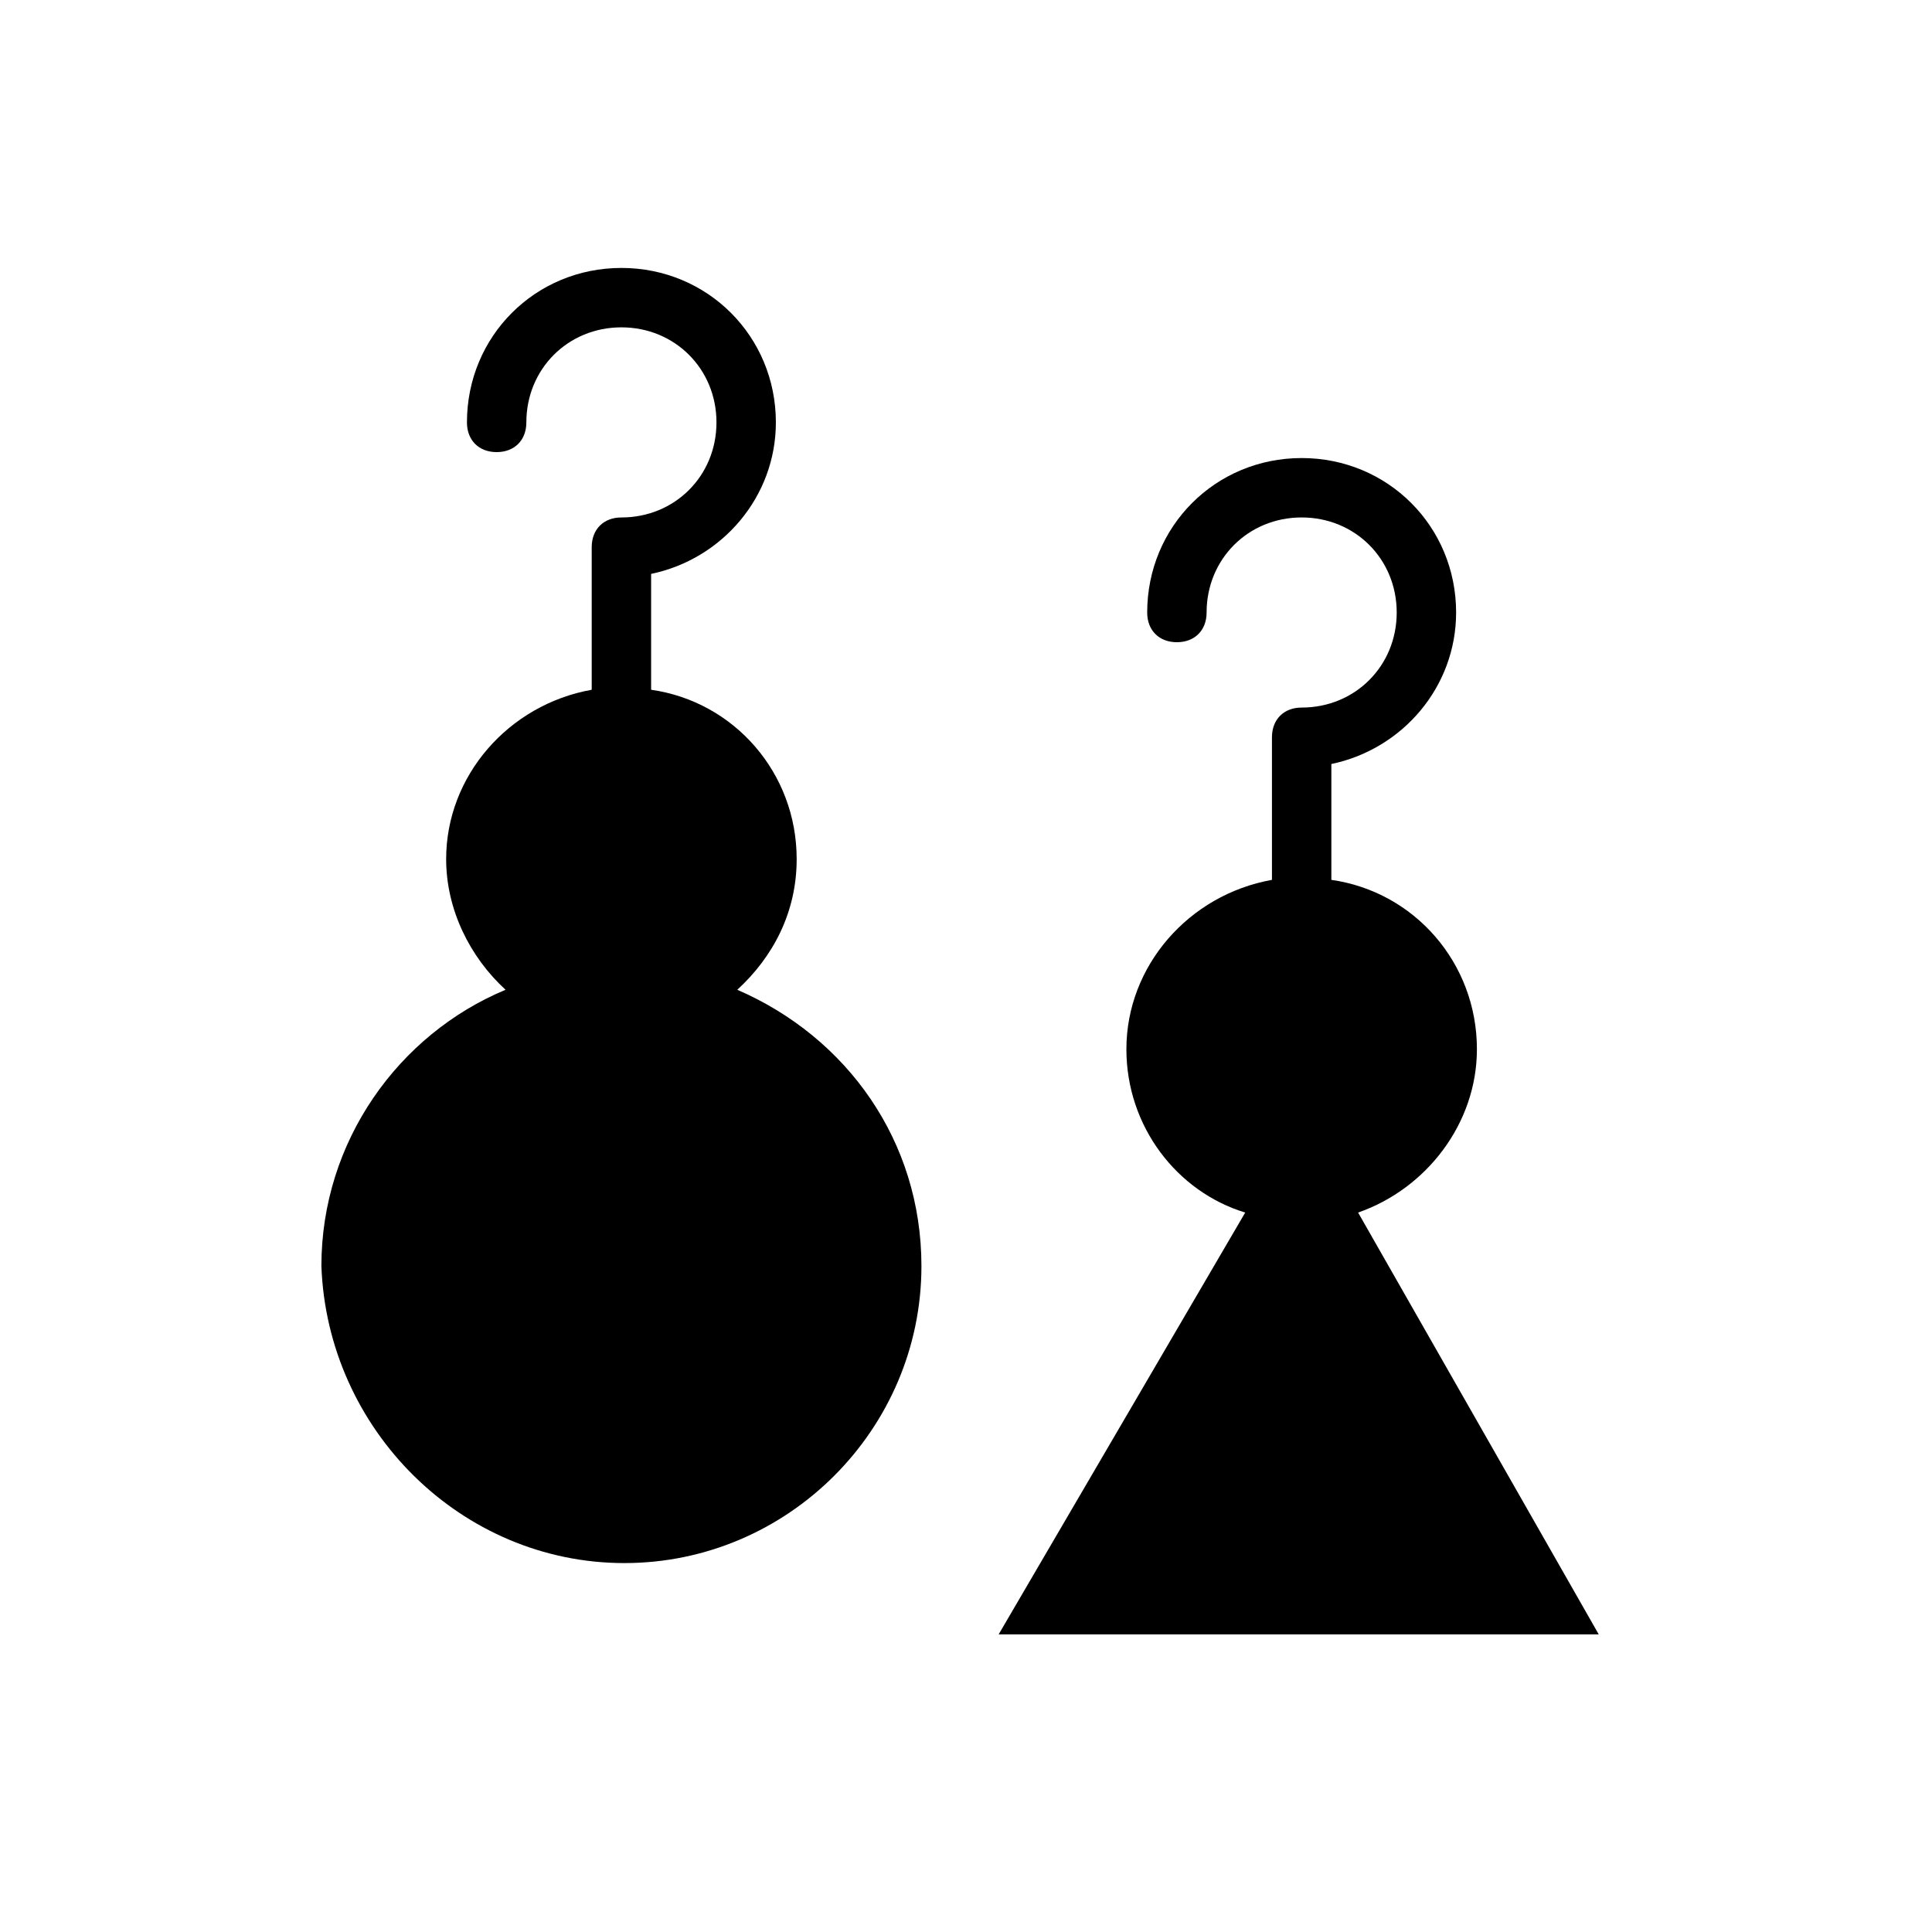
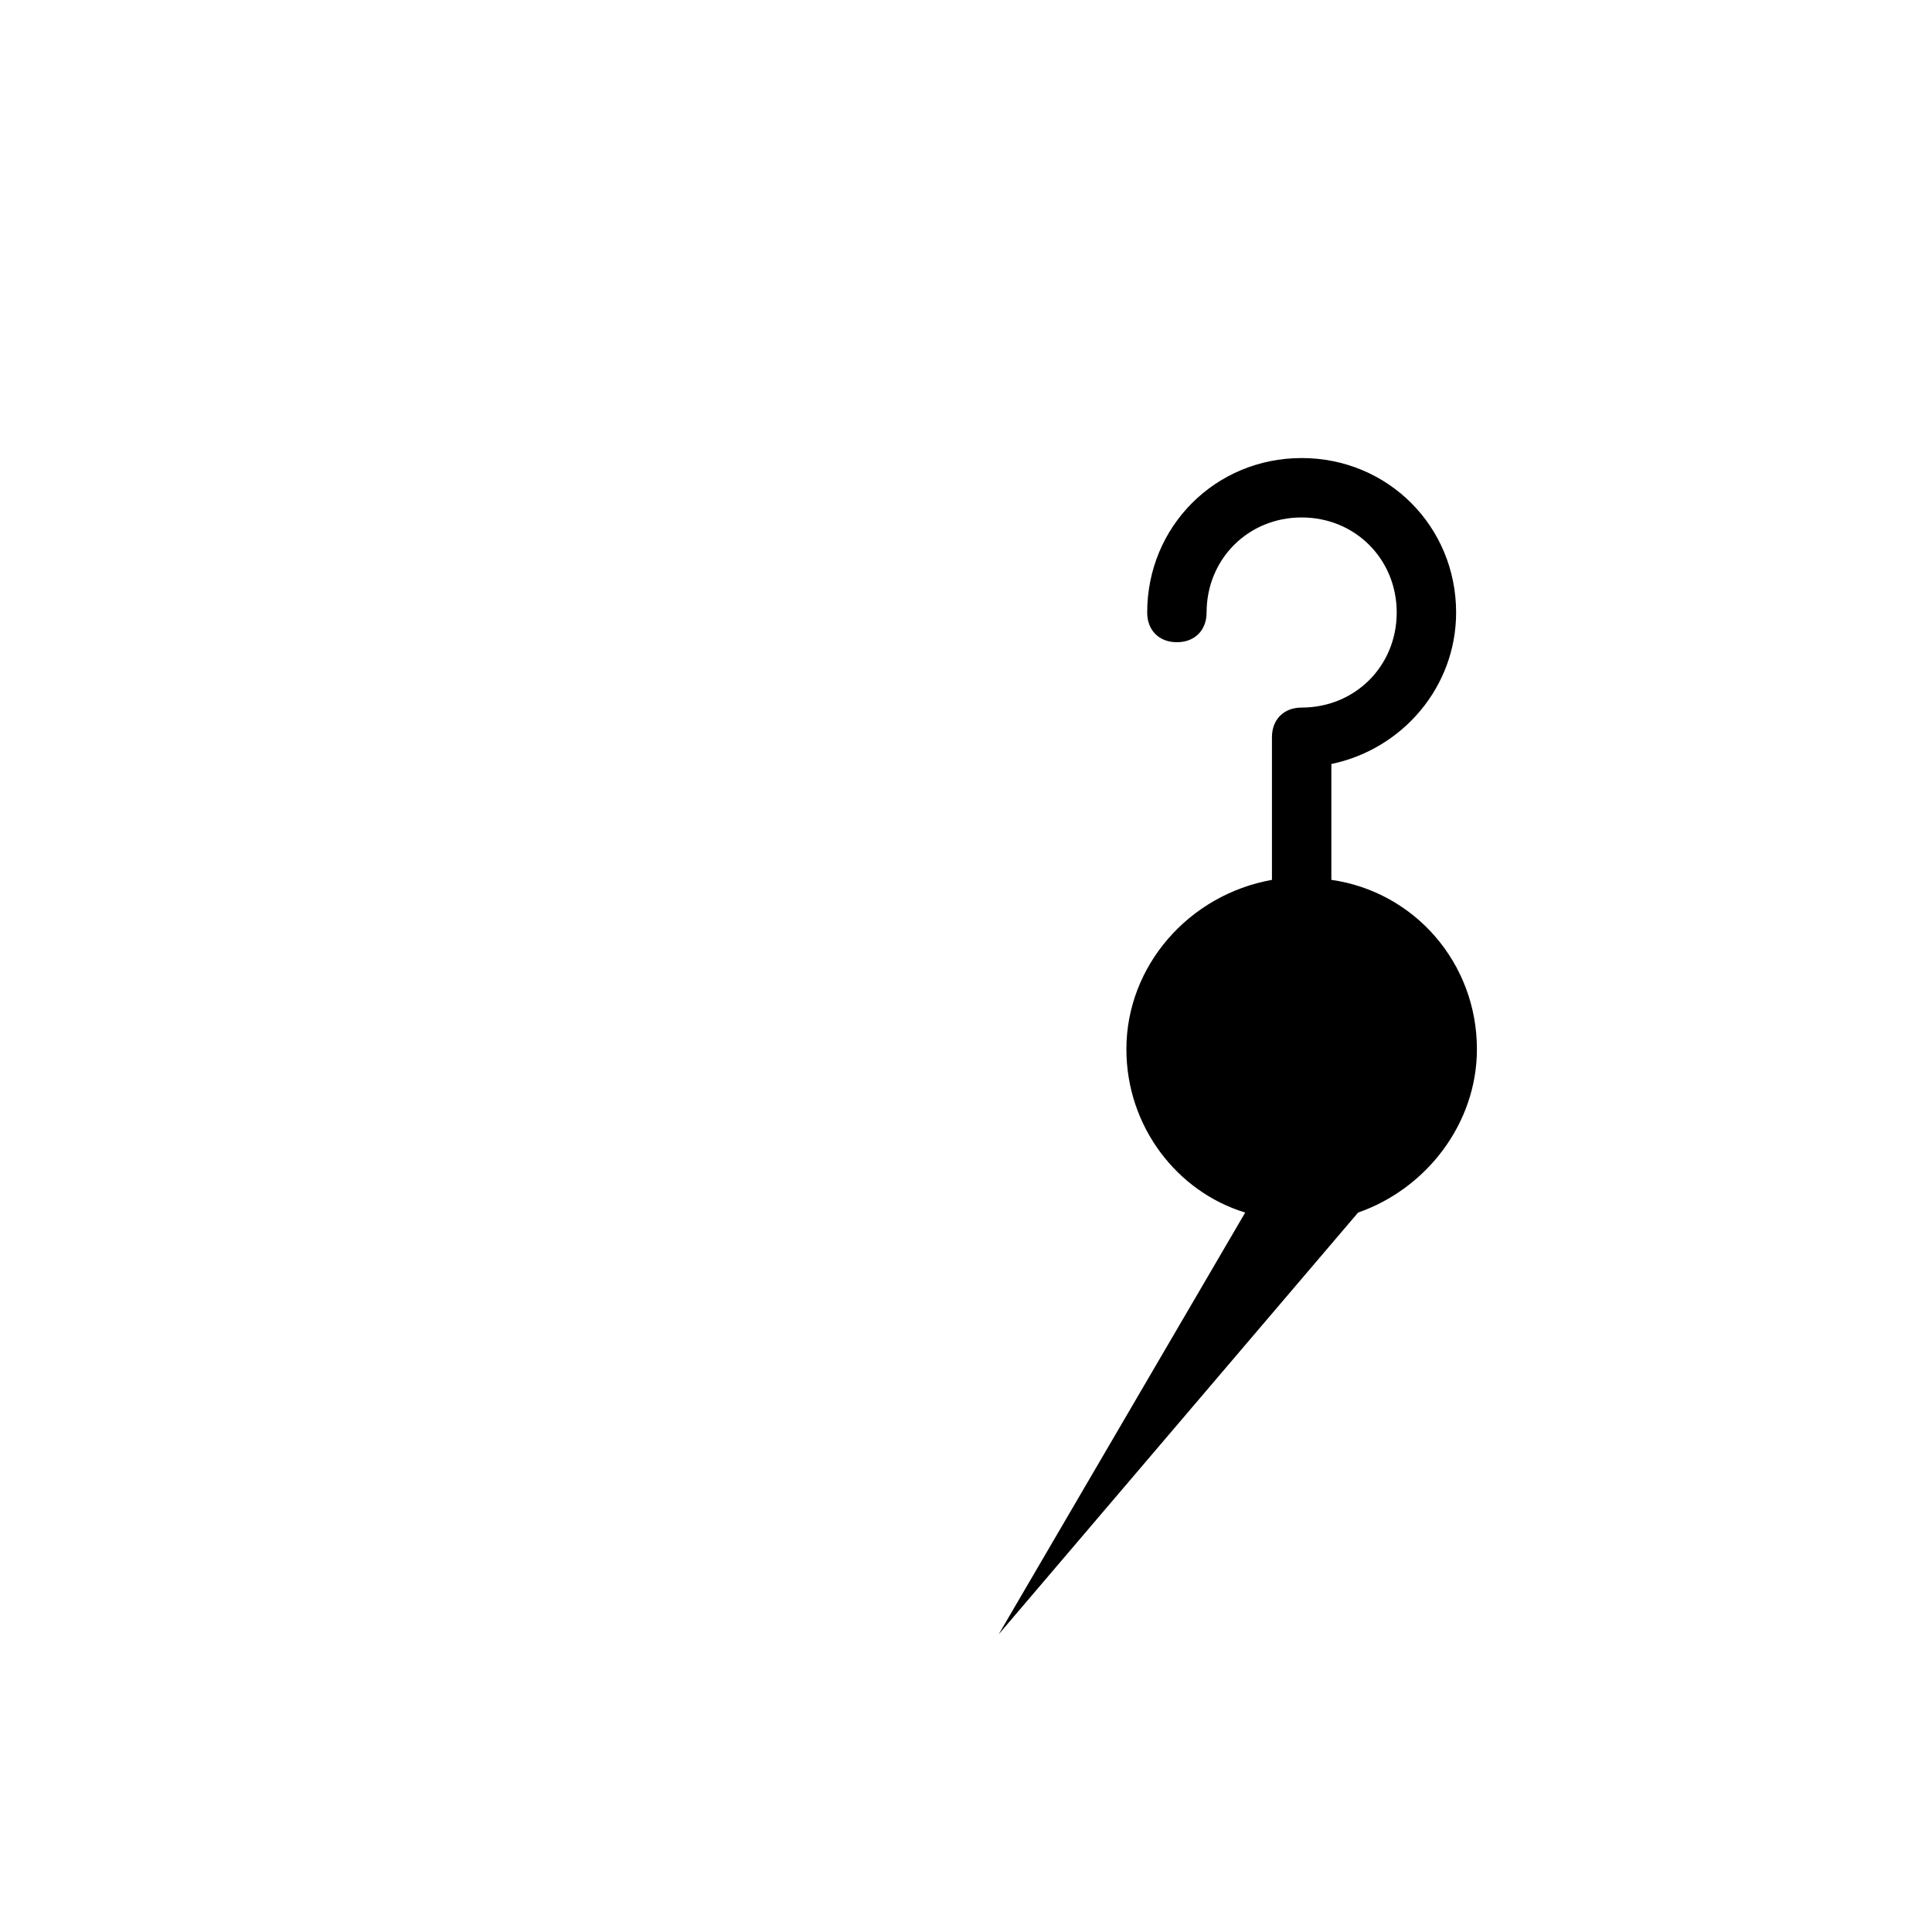
<svg xmlns="http://www.w3.org/2000/svg" fill="#000000" width="800px" height="800px" version="1.1" viewBox="144 144 512 512">
  <g>
-     <path d="m309.47 558.23c43.297 0 78.719-35.426 78.719-78.719 0-33.062-19.68-60.613-48.805-73.211 9.445-8.66 15.742-20.469 15.742-34.637 0-22.828-16.531-41.723-38.574-44.871v-0.789-29.914c18.895-3.938 33.062-20.469 33.062-40.148 0-22.828-18.105-40.934-40.934-40.934-22.828 0-40.934 18.105-40.934 40.934 0 4.723 3.148 7.871 7.871 7.871 4.723 0 7.871-3.148 7.871-7.871 0-14.168 11.02-25.191 25.191-25.191 14.168 0 25.191 11.02 25.191 25.191 0 14.168-11.02 25.191-25.191 25.191-4.723 0-7.871 3.148-7.871 7.871v37 0.789c-22.043 3.938-38.574 22.828-38.574 44.871 0 13.383 6.297 25.977 15.742 34.637-28.34 11.809-48.805 40.148-48.805 73.211 1.578 43.293 37.004 78.719 80.297 78.719z" />
-     <path d="m503.91 465.34c18.105-6.297 31.488-23.617 31.488-43.297 0-22.828-16.531-41.723-38.574-44.871v-0.789-29.914c18.895-3.938 33.062-20.469 33.062-40.148 0-22.828-18.105-40.934-40.934-40.934s-40.934 18.105-40.934 40.934c0 4.723 3.148 7.871 7.871 7.871s7.871-3.148 7.871-7.871c0-14.168 11.02-25.191 25.191-25.191 14.168 0 25.191 11.02 25.191 25.191 0 14.168-11.02 25.191-25.191 25.191-4.723 0-7.871 3.148-7.871 7.871v37 0.789c-22.043 3.938-38.574 22.828-38.574 44.871 0 20.469 13.383 37.785 31.488 43.297l-65.336 111.78h159.02z" />
+     <path d="m503.91 465.34c18.105-6.297 31.488-23.617 31.488-43.297 0-22.828-16.531-41.723-38.574-44.871v-0.789-29.914c18.895-3.938 33.062-20.469 33.062-40.148 0-22.828-18.105-40.934-40.934-40.934s-40.934 18.105-40.934 40.934c0 4.723 3.148 7.871 7.871 7.871s7.871-3.148 7.871-7.871c0-14.168 11.02-25.191 25.191-25.191 14.168 0 25.191 11.02 25.191 25.191 0 14.168-11.02 25.191-25.191 25.191-4.723 0-7.871 3.148-7.871 7.871v37 0.789c-22.043 3.938-38.574 22.828-38.574 44.871 0 20.469 13.383 37.785 31.488 43.297l-65.336 111.78z" />
  </g>
</svg>